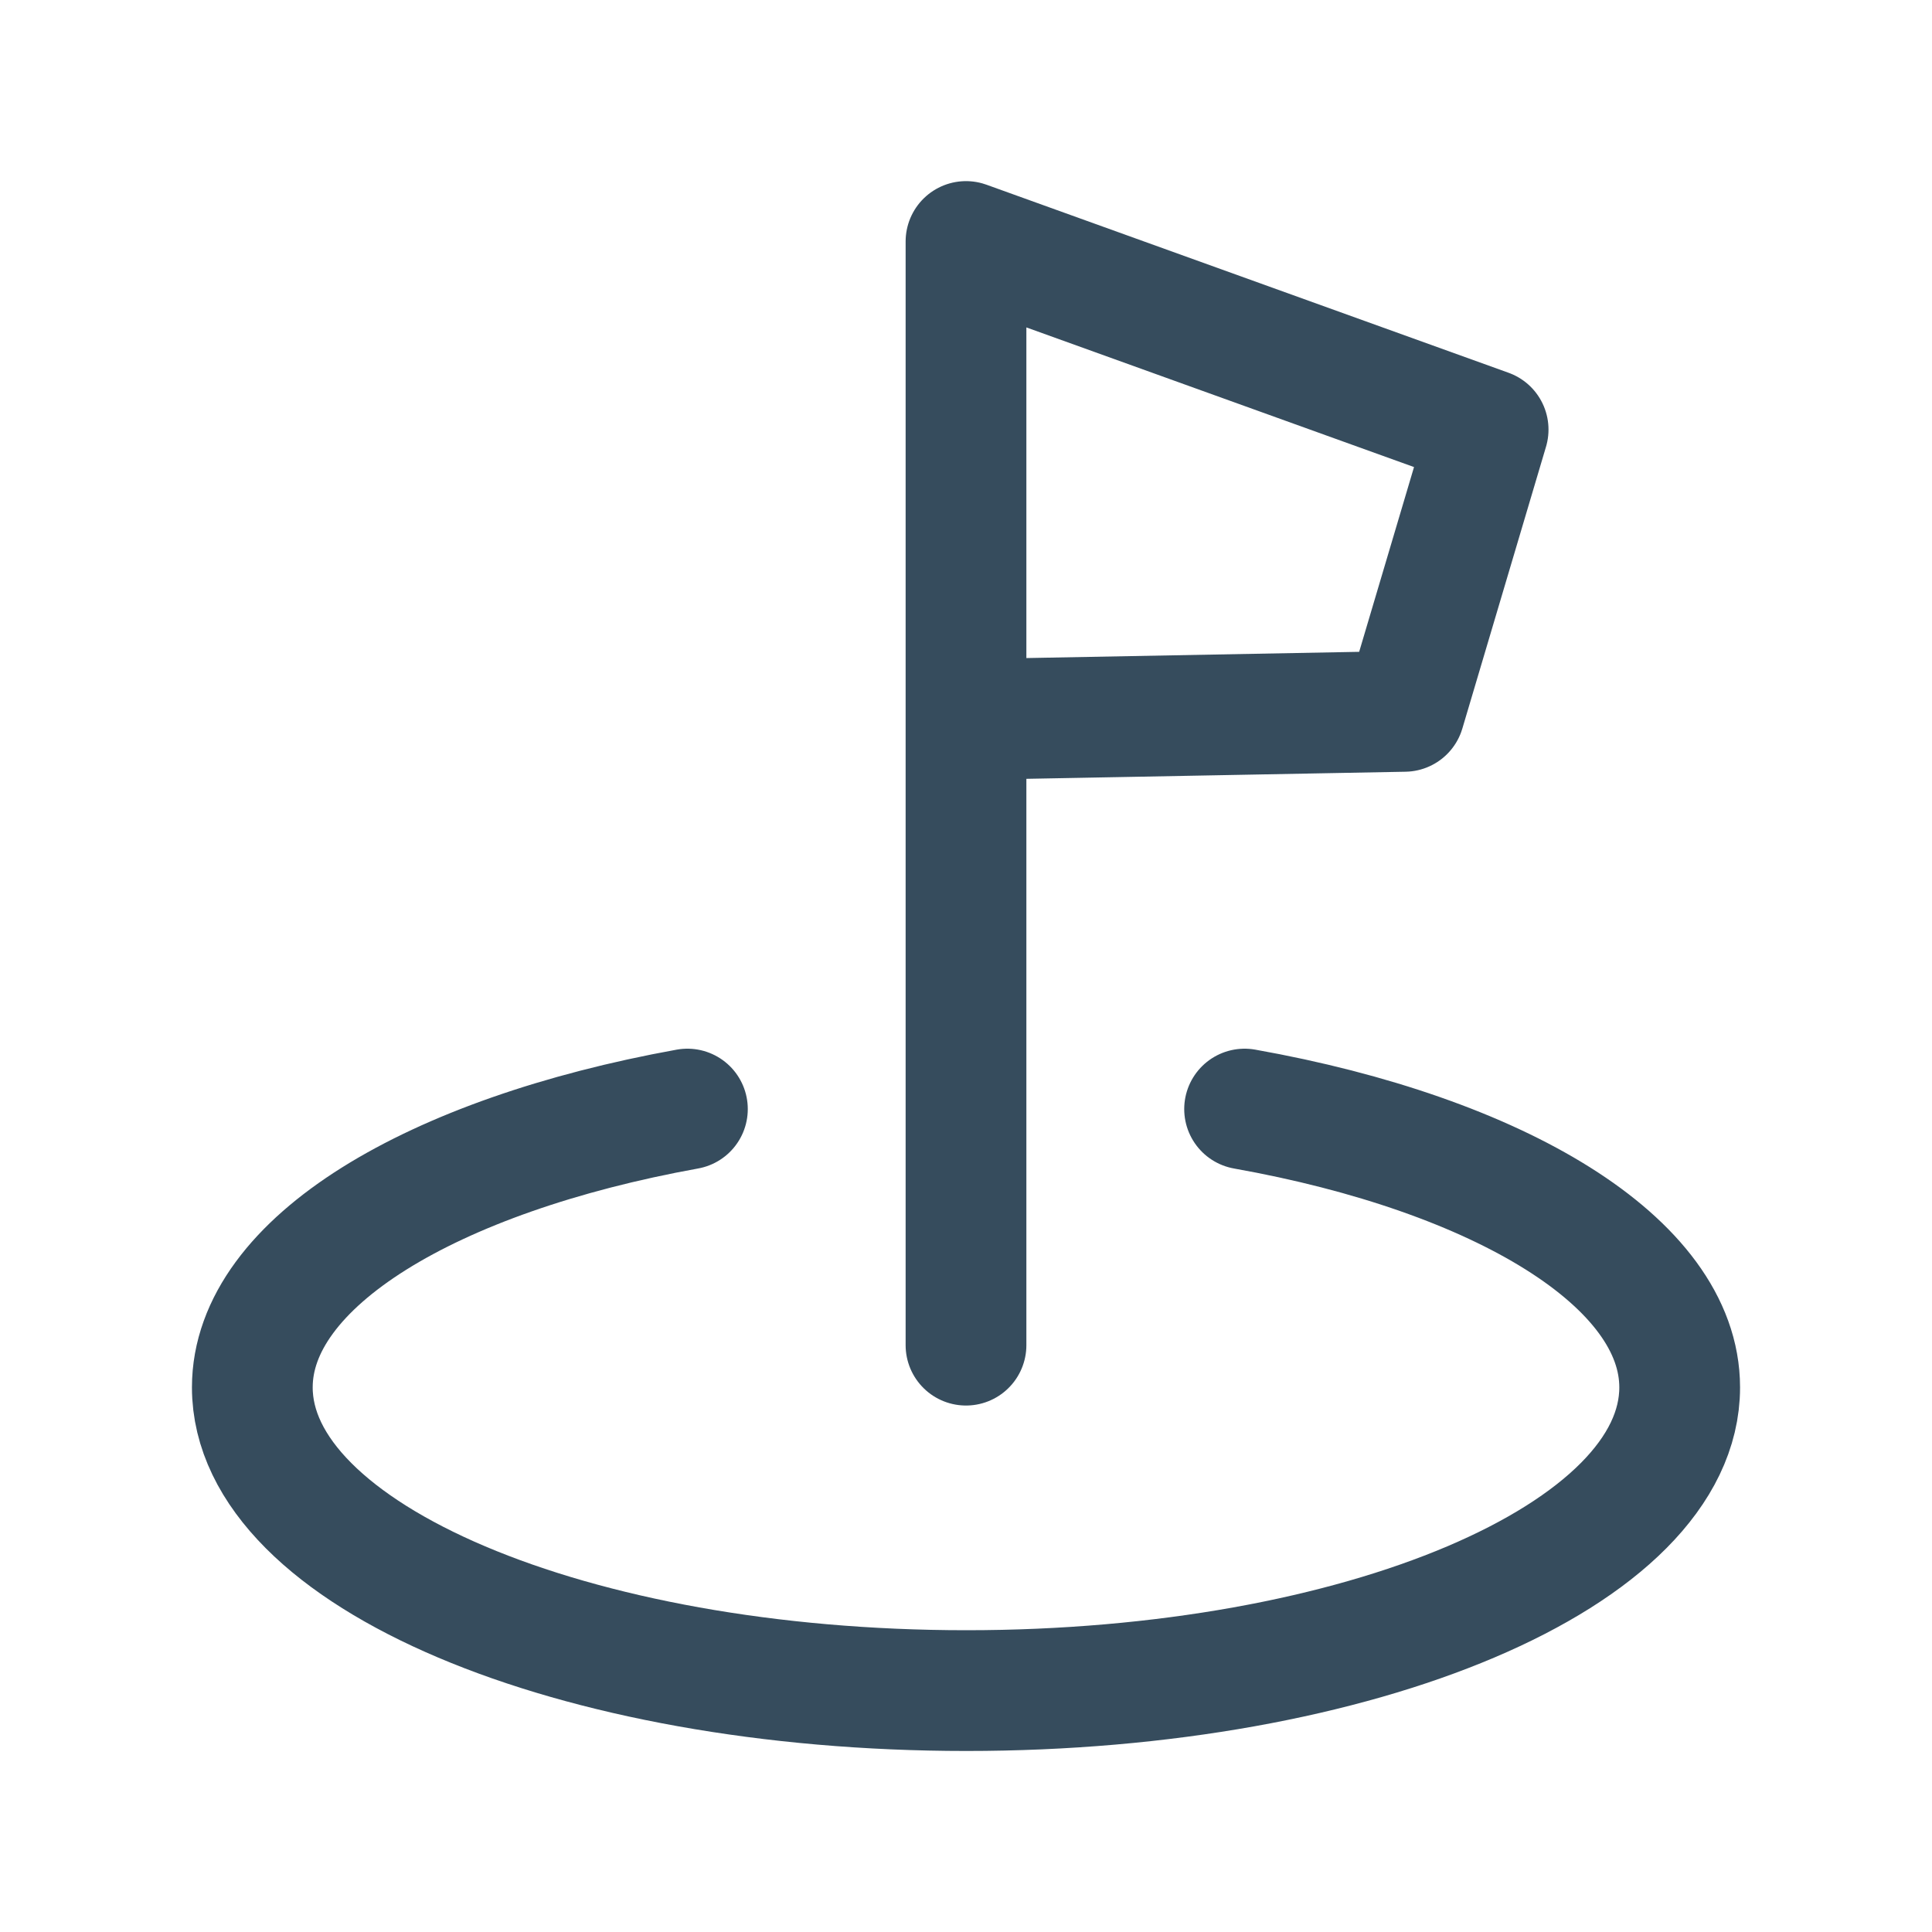
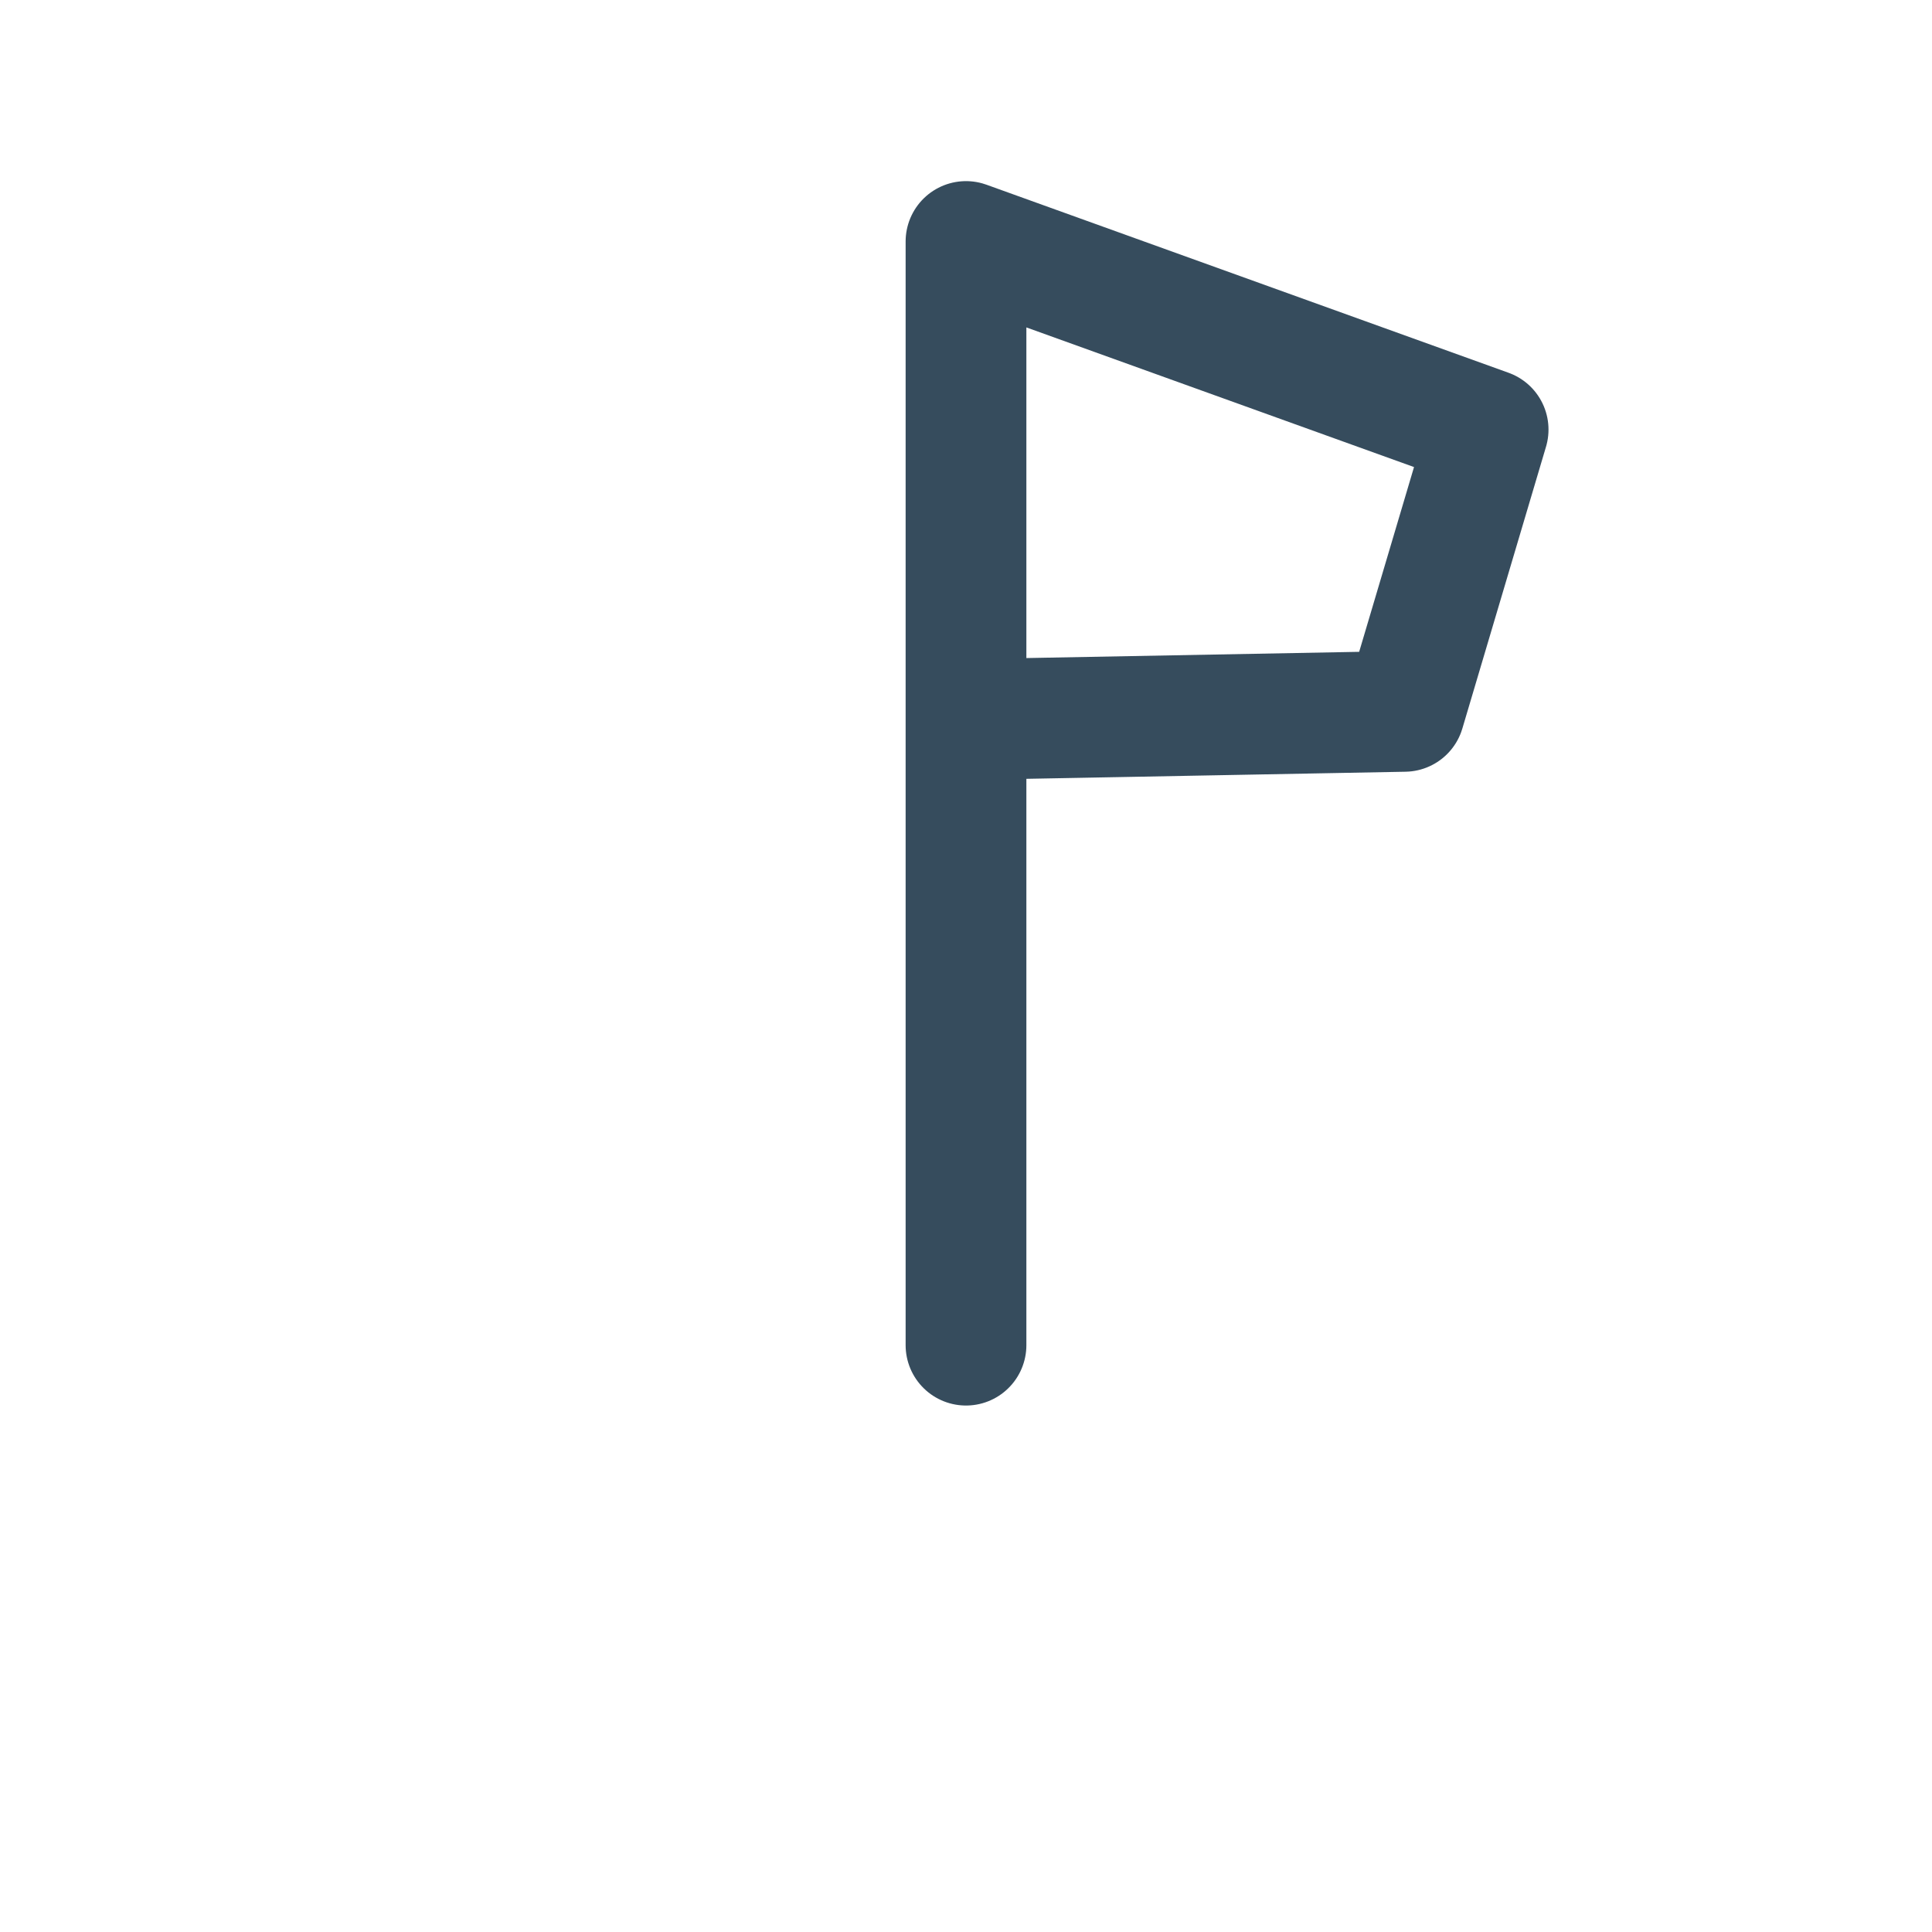
<svg xmlns="http://www.w3.org/2000/svg" width="20" height="20" viewBox="0 0 20 20" fill="none">
-   <path d="M12.884 11.481C15.523 11.951 17.388 13.068 17.388 14.362C17.388 16.1 14.083 17.501 10.004 17.501C5.926 17.501 2.612 16.1 2.612 14.362C2.612 13.068 4.469 11.96 7.116 11.481" stroke="#364C5D" stroke-width="1.25" stroke-linecap="round" stroke-linejoin="round" />
  <path d="M10 13.925V2.5L15.405 4.447L14.539 7.364L10 7.449" stroke="#364C5D" stroke-width="1.25" stroke-linecap="round" stroke-linejoin="round" />
</svg>